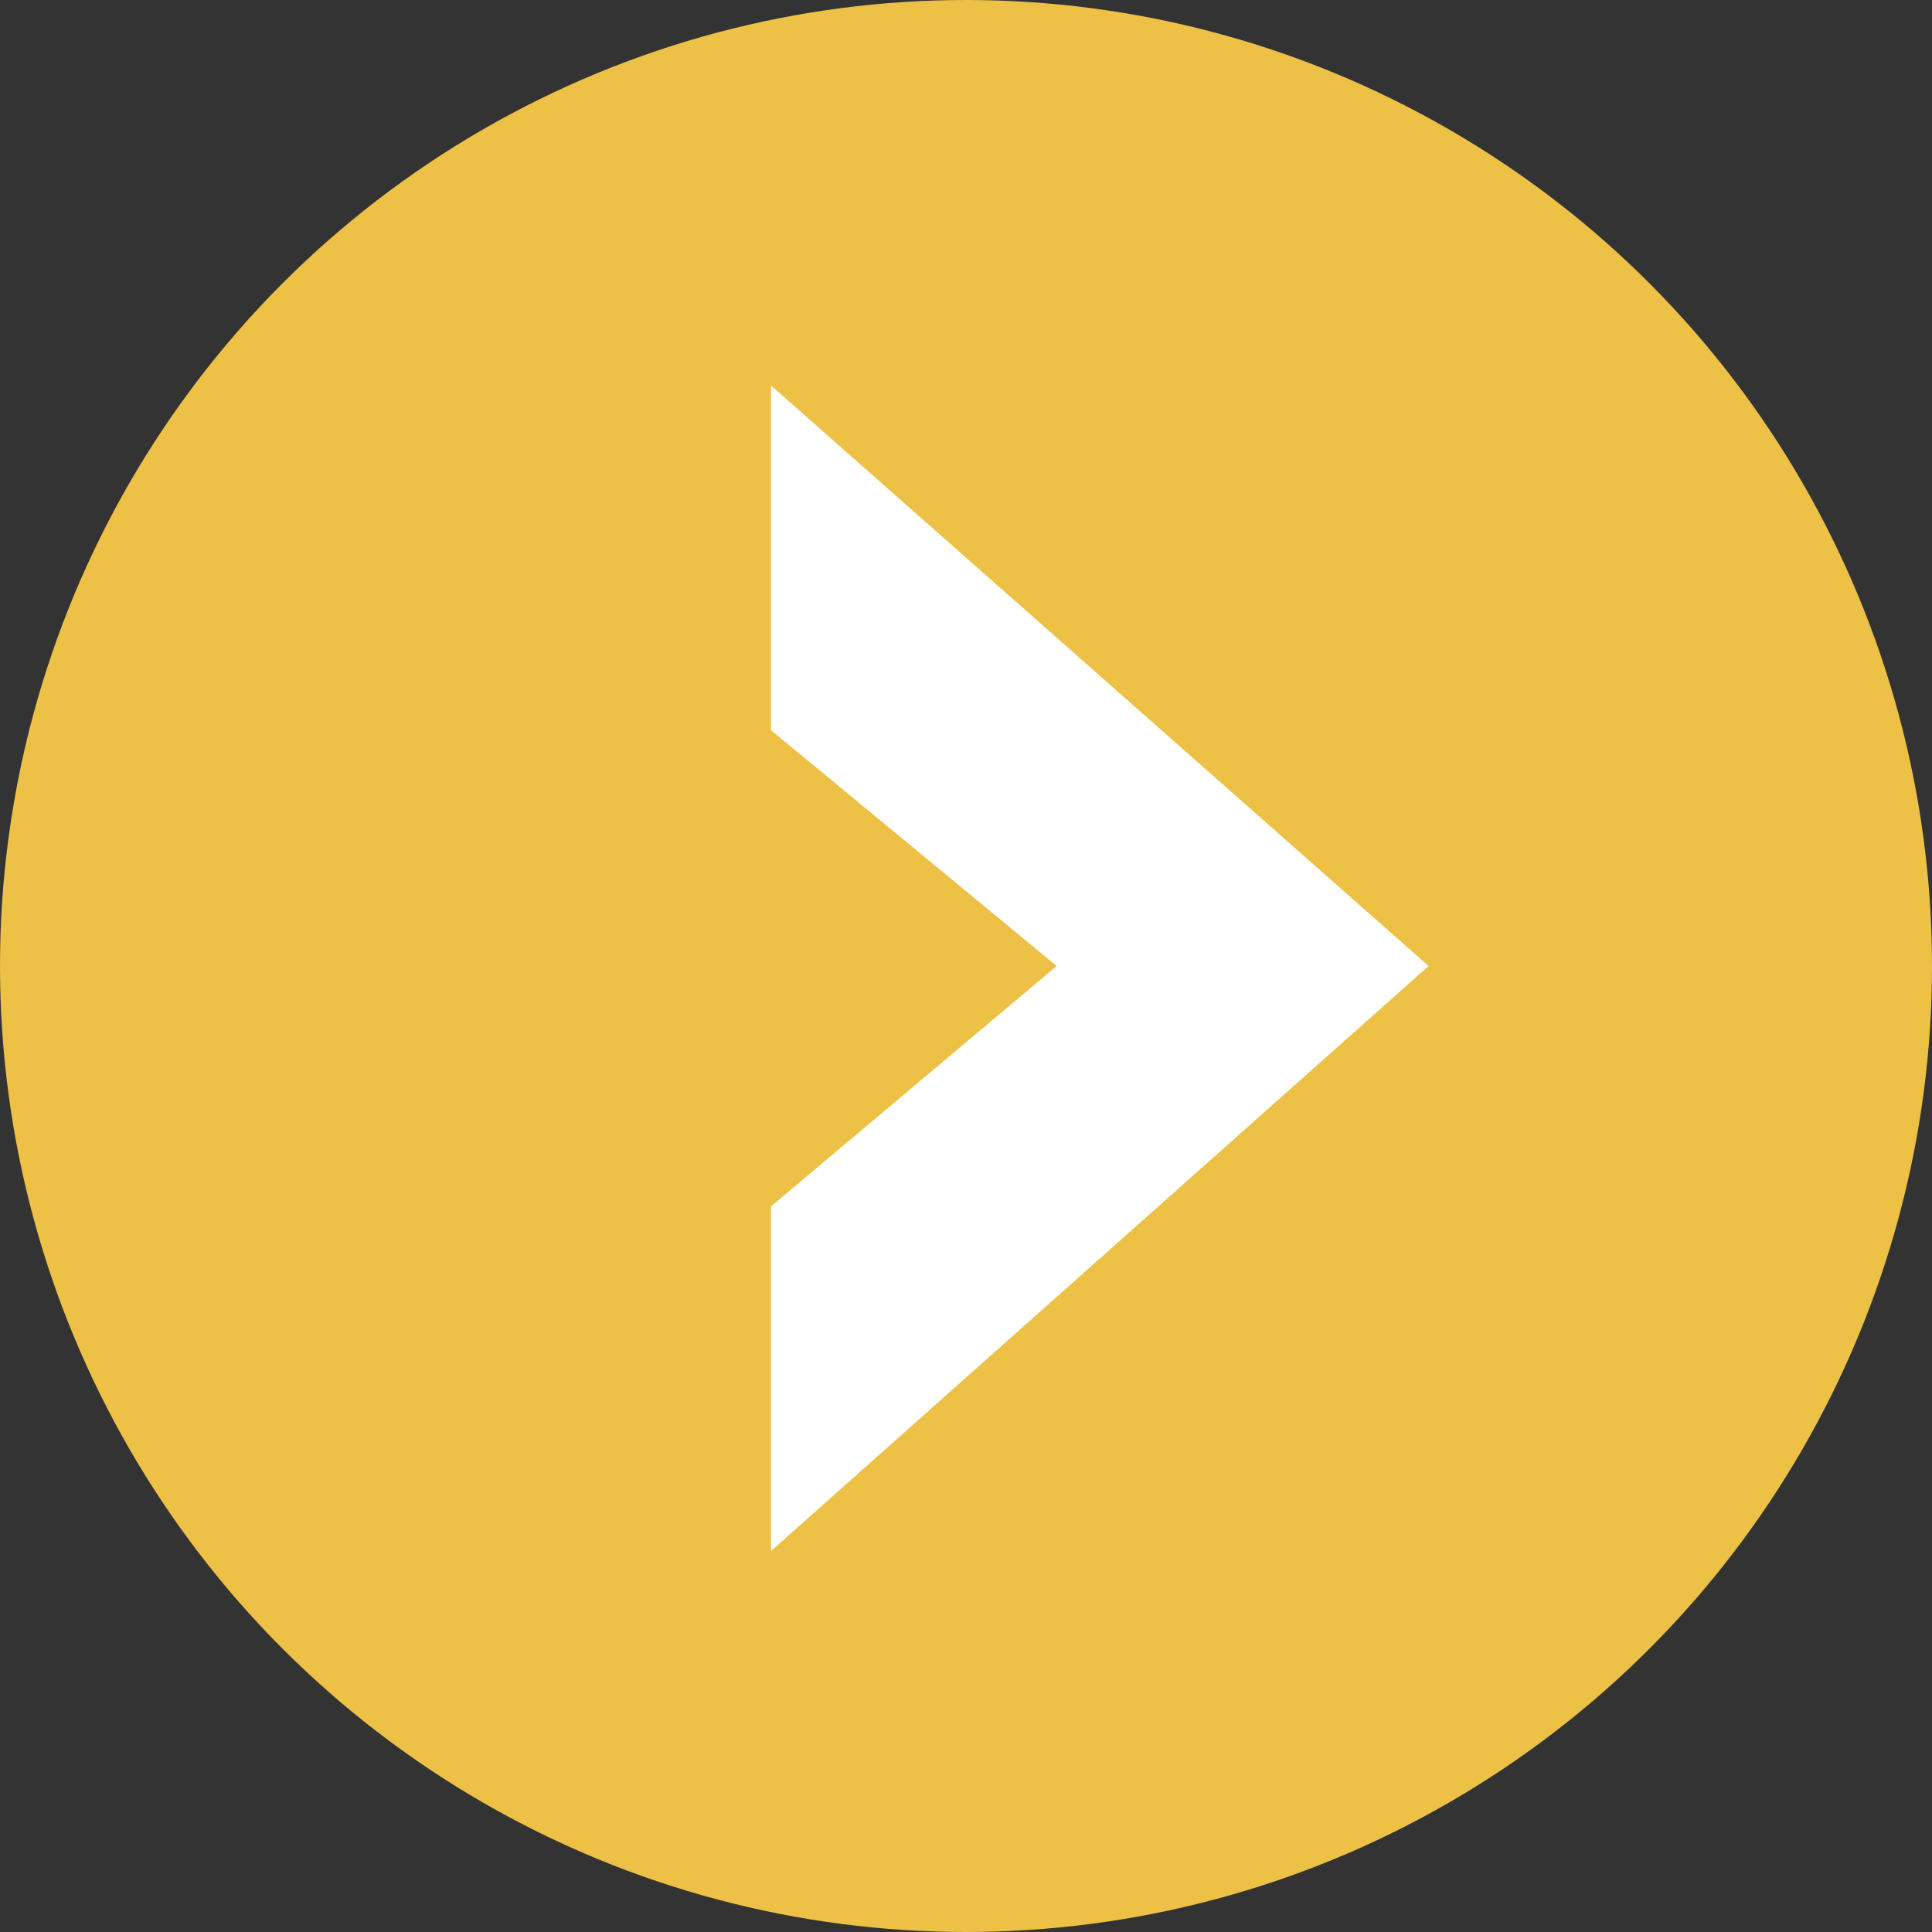
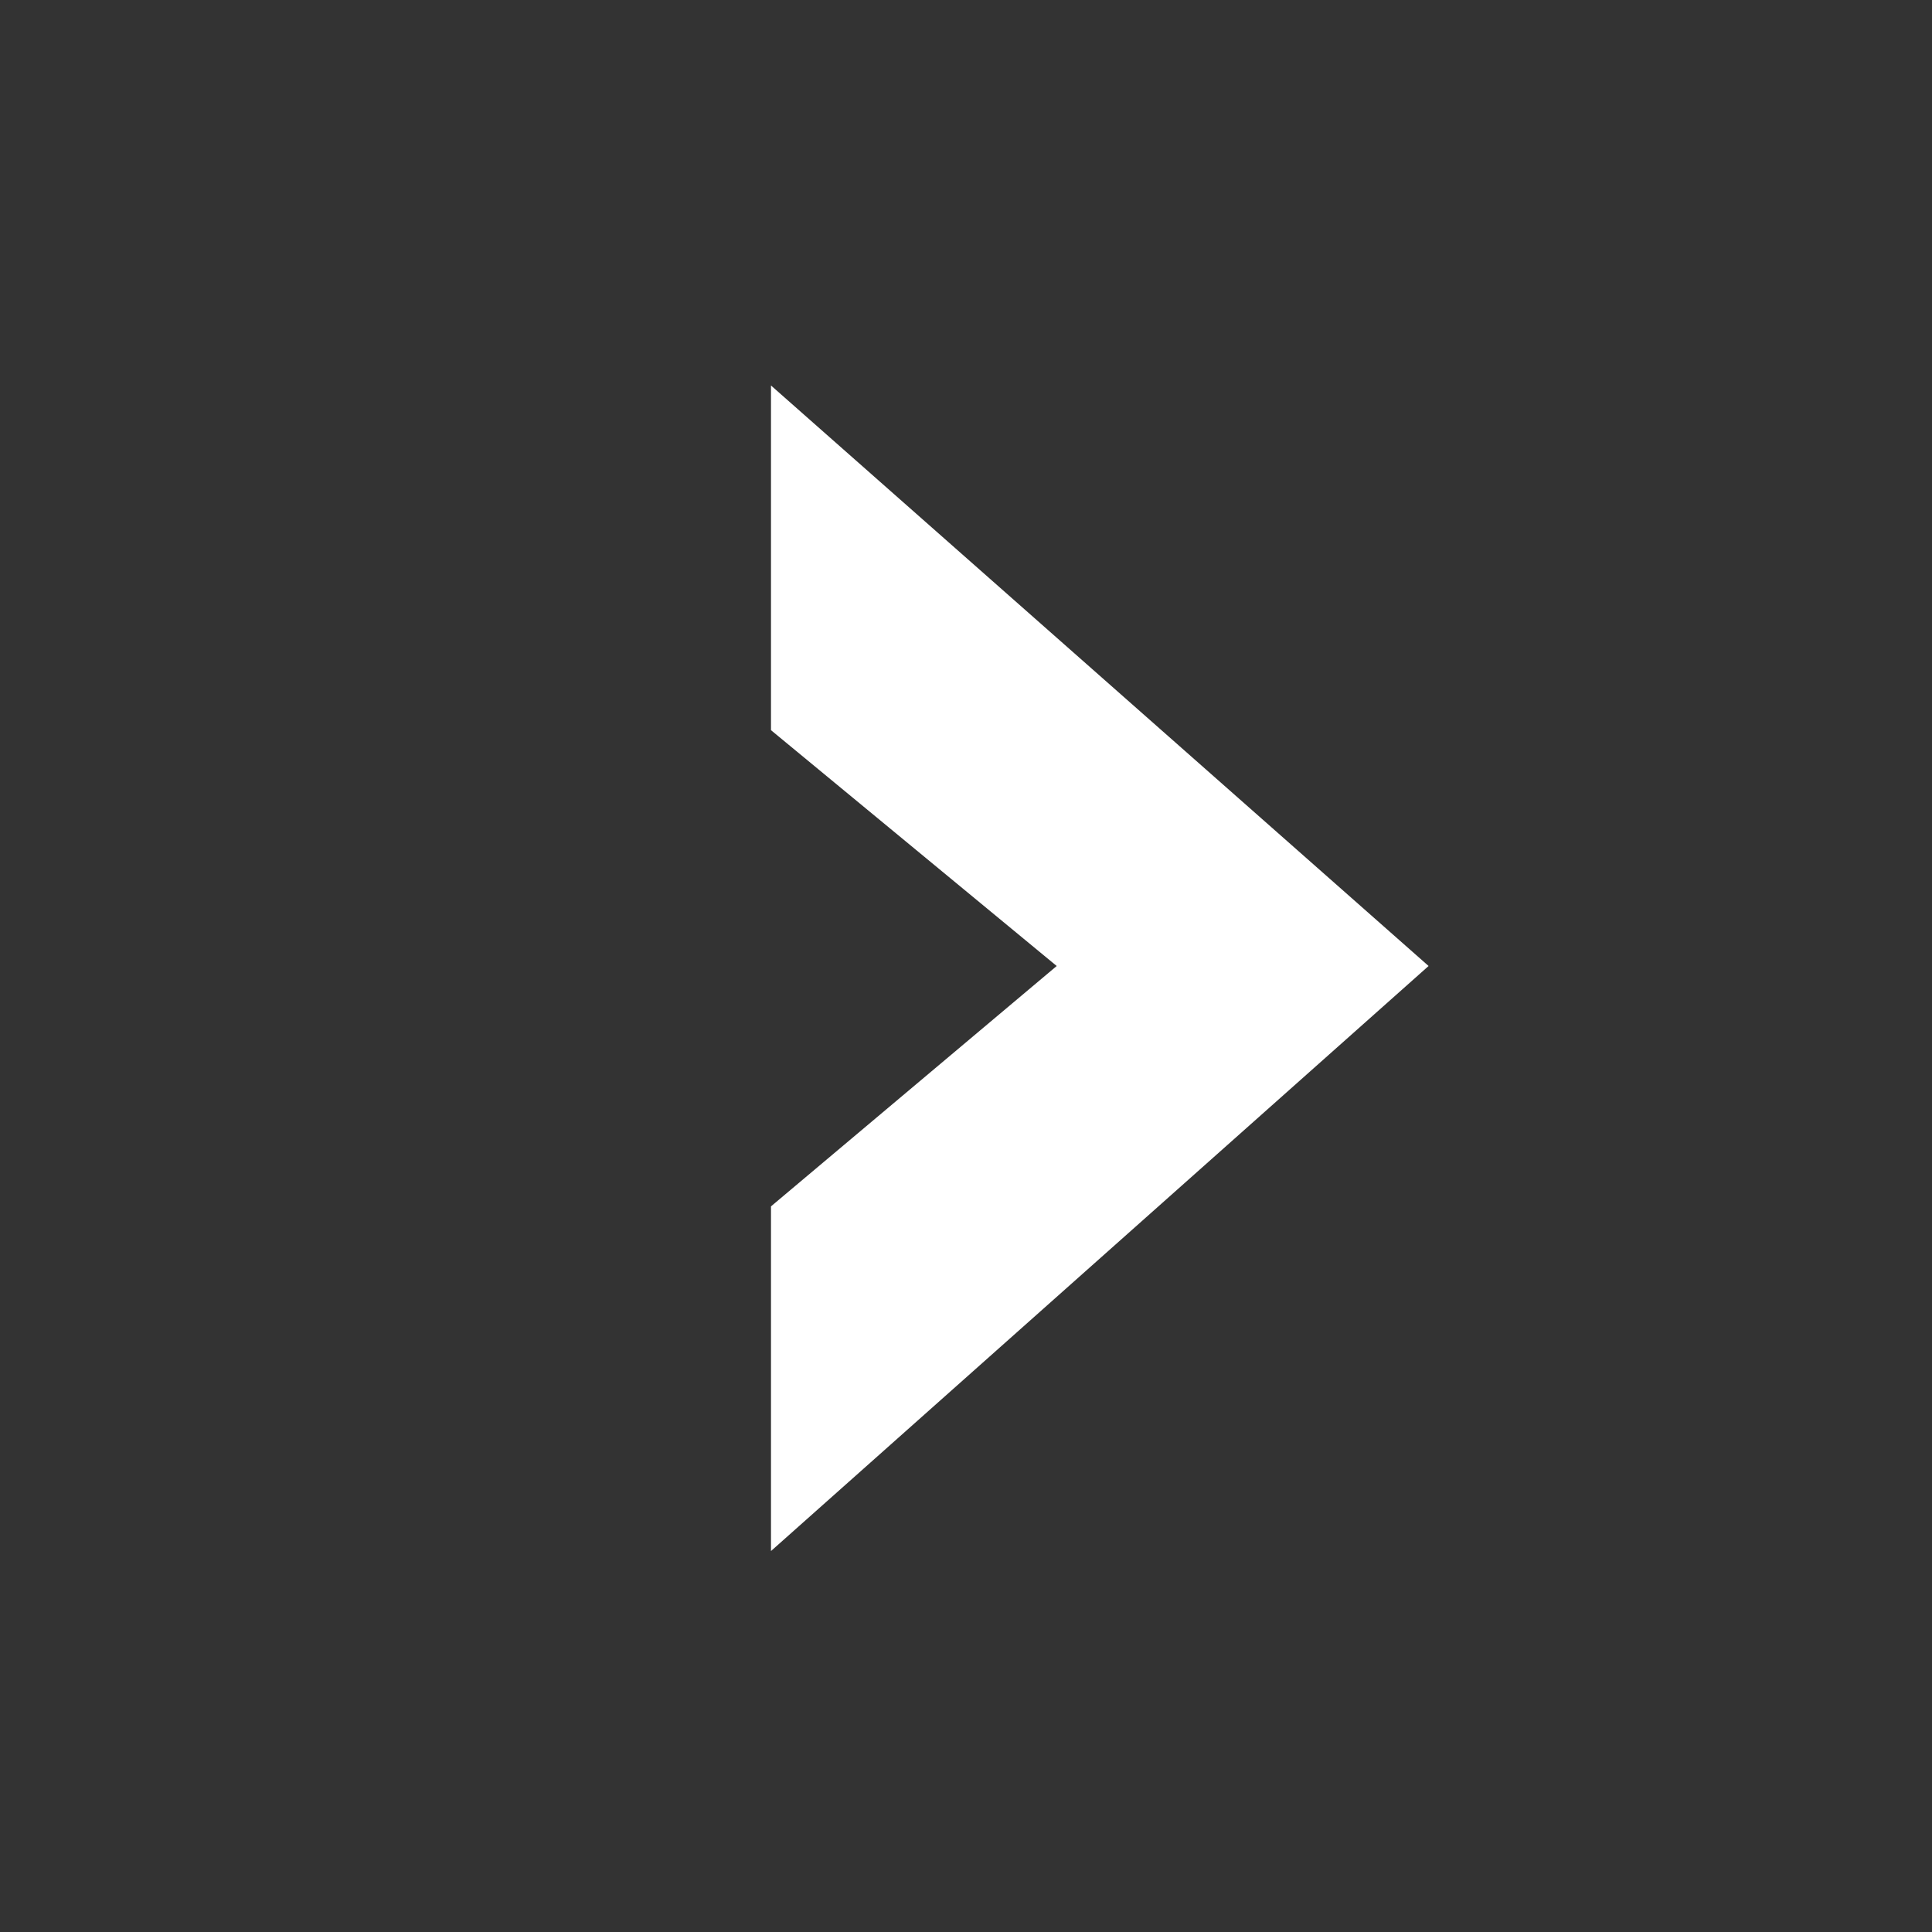
<svg xmlns="http://www.w3.org/2000/svg" version="1.1" id="Ebene_1" x="0px" y="0px" viewBox="0 0 42.6 42.6" style="enable-background:new 0 0 42.6 42.6;" xml:space="preserve">
  <rect x="0" y="0" width="42.6" height="42.6" fill="#333333" stroke="none" />
  <style type="text/css">
	.st0{fill:#ECC146;}
	.st1{fill:#FFFFFF;}
</style>
-   <circle class="st0" cx="21.3" cy="21.3" r="21.3" />
  <polygon class="st1" points="23.3,21.3 17,26.6 17,34.2 31.5,21.3 17,8.5 17,16.1 " />
</svg>